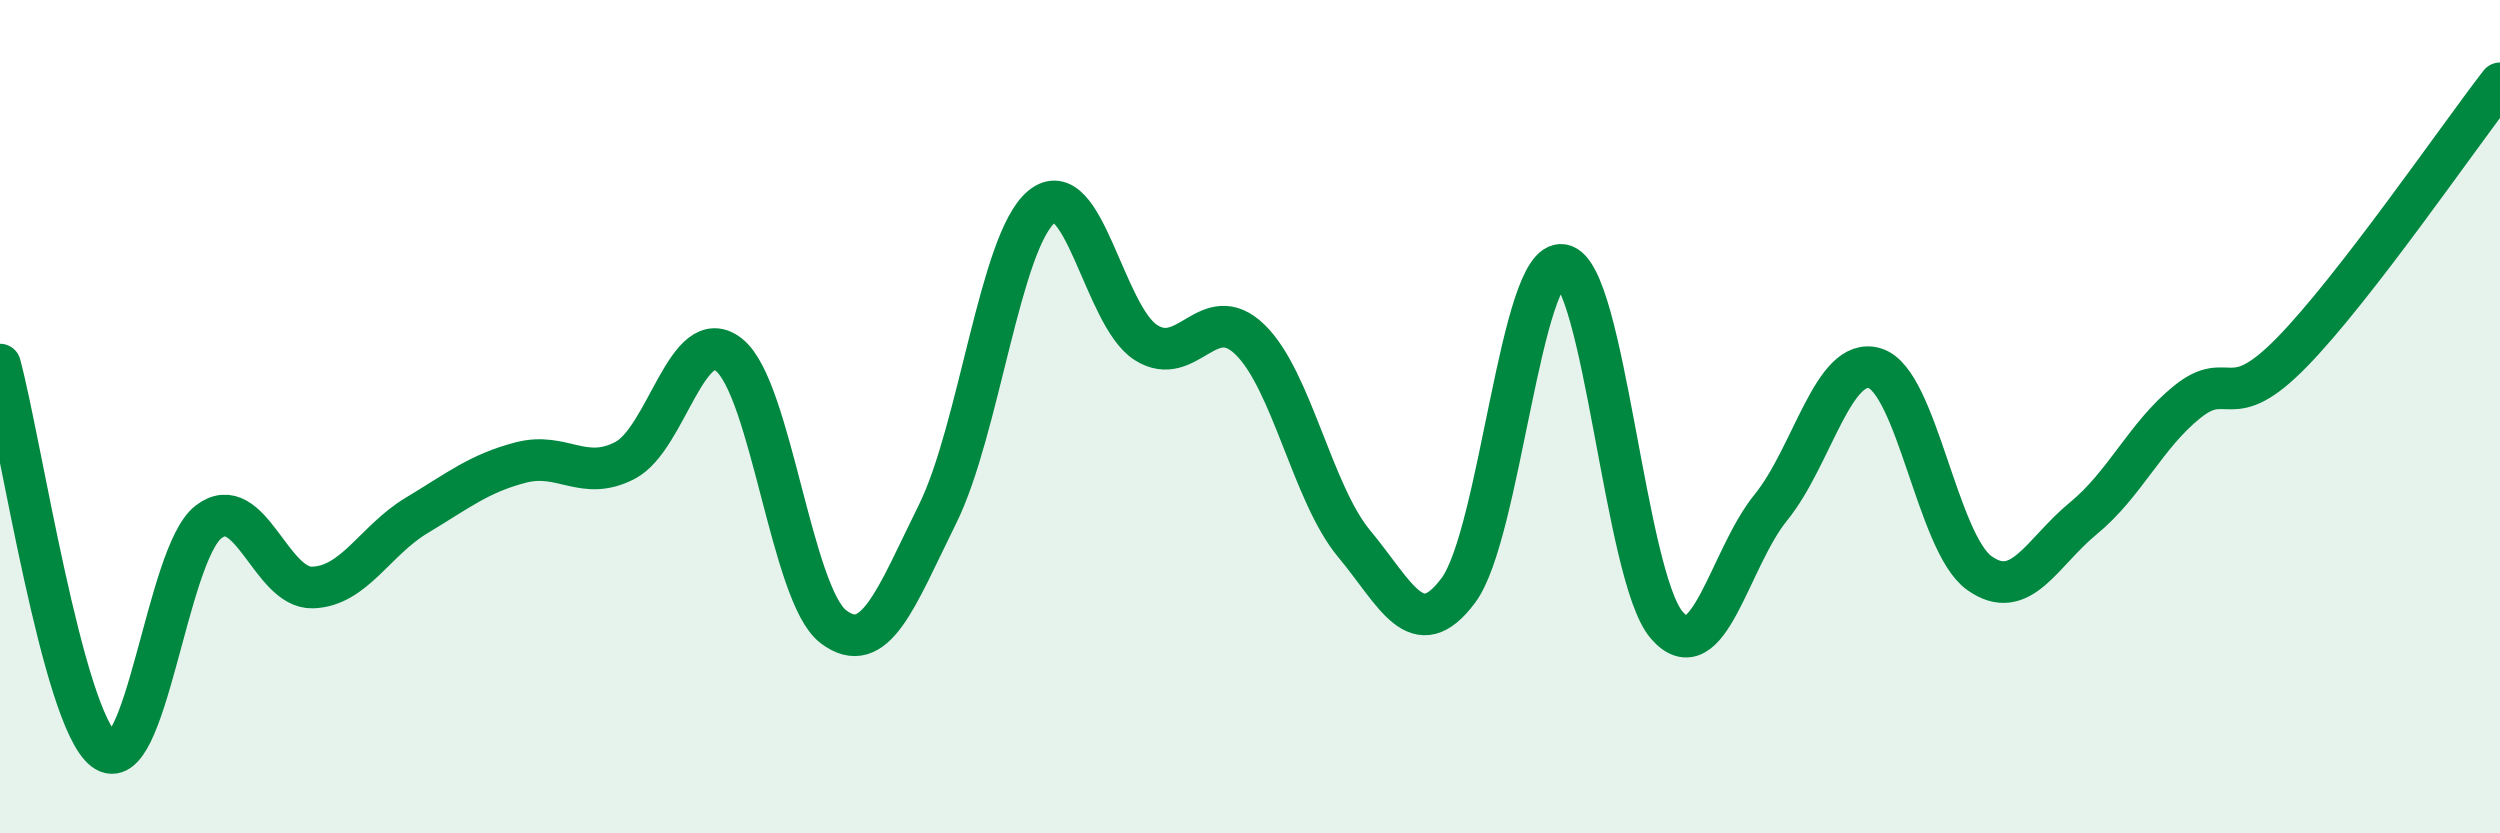
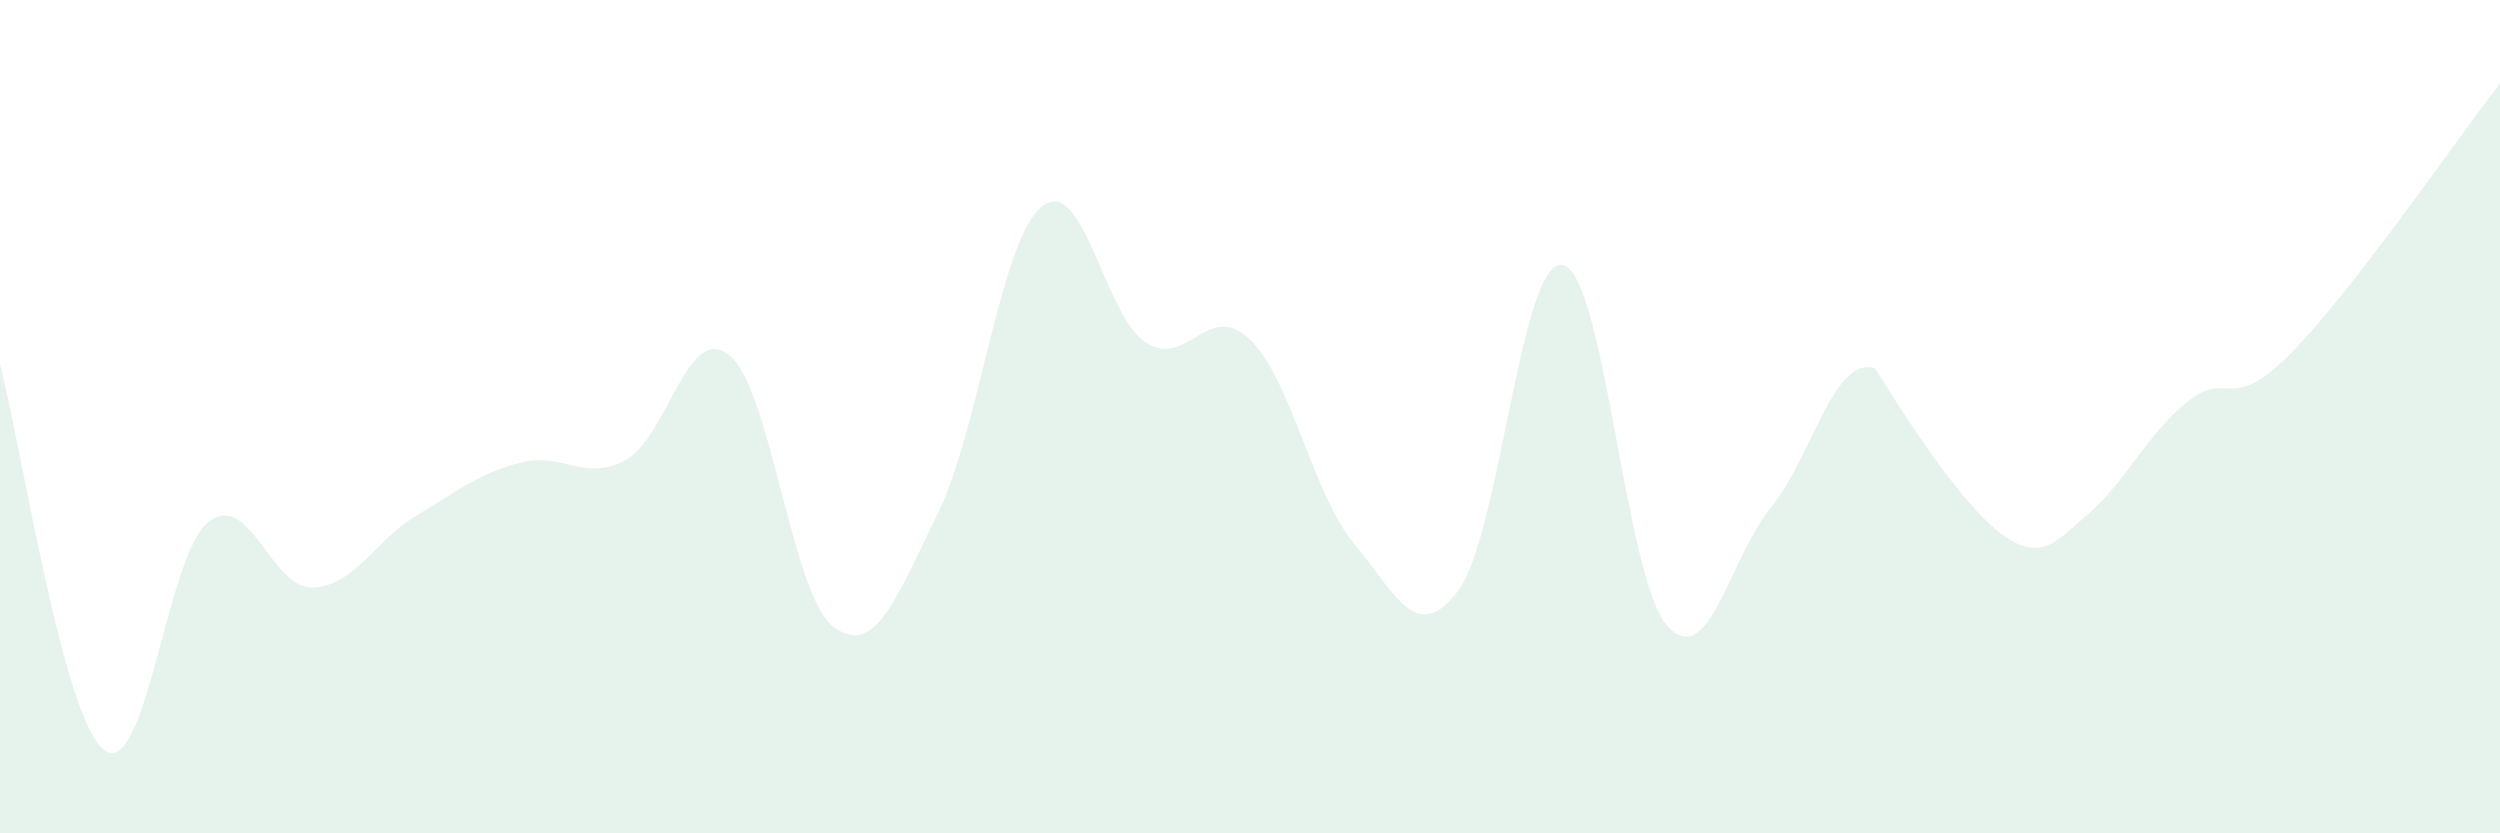
<svg xmlns="http://www.w3.org/2000/svg" width="60" height="20" viewBox="0 0 60 20">
-   <path d="M 0,8.75 C 0.5,10.6 1.5,17.24 2.5,18 C 3.5,18.76 4,13.31 5,12.53 C 6,11.75 6.5,14.13 7.5,14.1 C 8.5,14.07 9,12.97 10,12.37 C 11,11.77 11.5,11.36 12.5,11.1 C 13.5,10.84 14,11.57 15,11.05 C 16,10.53 16.5,7.72 17.5,8.52 C 18.5,9.32 19,14.28 20,15.04 C 21,15.8 21.5,14.36 22.5,12.34 C 23.5,10.32 24,5.78 25,4.96 C 26,4.14 26.5,7.58 27.5,8.22 C 28.5,8.86 29,7.18 30,8.15 C 31,9.12 31.5,11.85 32.5,13.05 C 33.5,14.25 34,15.51 35,14.17 C 36,12.83 36.5,6.19 37.5,6.36 C 38.5,6.53 39,13.84 40,15 C 41,16.16 41.5,13.41 42.5,12.18 C 43.5,10.95 44,8.53 45,8.84 C 46,9.15 46.5,13.03 47.5,13.75 C 48.5,14.47 49,13.26 50,12.44 C 51,11.62 51.5,10.44 52.5,9.64 C 53.5,8.84 53.5,9.99 55,8.46 C 56.5,6.93 59,3.29 60,2L60 20L0 20Z" fill="#008740" opacity="0.1" stroke-linecap="round" stroke-linejoin="round" />
-   <path d="M 0,8.75 C 0.5,10.6 1.5,17.24 2.5,18 C 3.5,18.76 4,13.31 5,12.53 C 6,11.75 6.5,14.13 7.5,14.1 C 8.5,14.07 9,12.97 10,12.37 C 11,11.77 11.5,11.36 12.5,11.1 C 13.5,10.84 14,11.57 15,11.05 C 16,10.53 16.5,7.72 17.5,8.52 C 18.5,9.32 19,14.28 20,15.04 C 21,15.8 21.5,14.36 22.5,12.34 C 23.5,10.32 24,5.78 25,4.96 C 26,4.14 26.5,7.58 27.5,8.22 C 28.5,8.86 29,7.18 30,8.15 C 31,9.12 31.5,11.85 32.5,13.05 C 33.5,14.25 34,15.51 35,14.17 C 36,12.83 36.5,6.19 37.5,6.36 C 38.5,6.53 39,13.84 40,15 C 41,16.16 41.5,13.41 42.5,12.18 C 43.5,10.95 44,8.53 45,8.84 C 46,9.15 46.5,13.03 47.5,13.75 C 48.5,14.47 49,13.26 50,12.44 C 51,11.62 51.5,10.44 52.5,9.64 C 53.5,8.84 53.5,9.99 55,8.46 C 56.5,6.93 59,3.29 60,2" stroke="#008740" stroke-width="1" fill="none" stroke-linecap="round" stroke-linejoin="round" />
+   <path d="M 0,8.75 C 0.5,10.6 1.5,17.24 2.5,18 C 3.5,18.76 4,13.31 5,12.53 C 6,11.75 6.5,14.13 7.5,14.1 C 8.5,14.07 9,12.97 10,12.37 C 11,11.77 11.5,11.36 12.5,11.1 C 13.5,10.84 14,11.57 15,11.05 C 16,10.53 16.5,7.72 17.5,8.52 C 18.5,9.32 19,14.28 20,15.04 C 21,15.8 21.5,14.36 22.5,12.34 C 23.5,10.32 24,5.78 25,4.96 C 26,4.14 26.5,7.58 27.5,8.22 C 28.5,8.86 29,7.18 30,8.15 C 31,9.12 31.5,11.85 32.5,13.05 C 33.5,14.25 34,15.51 35,14.17 C 36,12.83 36.5,6.19 37.5,6.36 C 38.5,6.53 39,13.84 40,15 C 41,16.16 41.5,13.41 42.5,12.18 C 43.5,10.95 44,8.53 45,8.84 C 48.5,14.47 49,13.26 50,12.44 C 51,11.62 51.5,10.44 52.5,9.64 C 53.5,8.84 53.5,9.99 55,8.46 C 56.5,6.93 59,3.29 60,2L60 20L0 20Z" fill="#008740" opacity="0.1" stroke-linecap="round" stroke-linejoin="round" />
</svg>